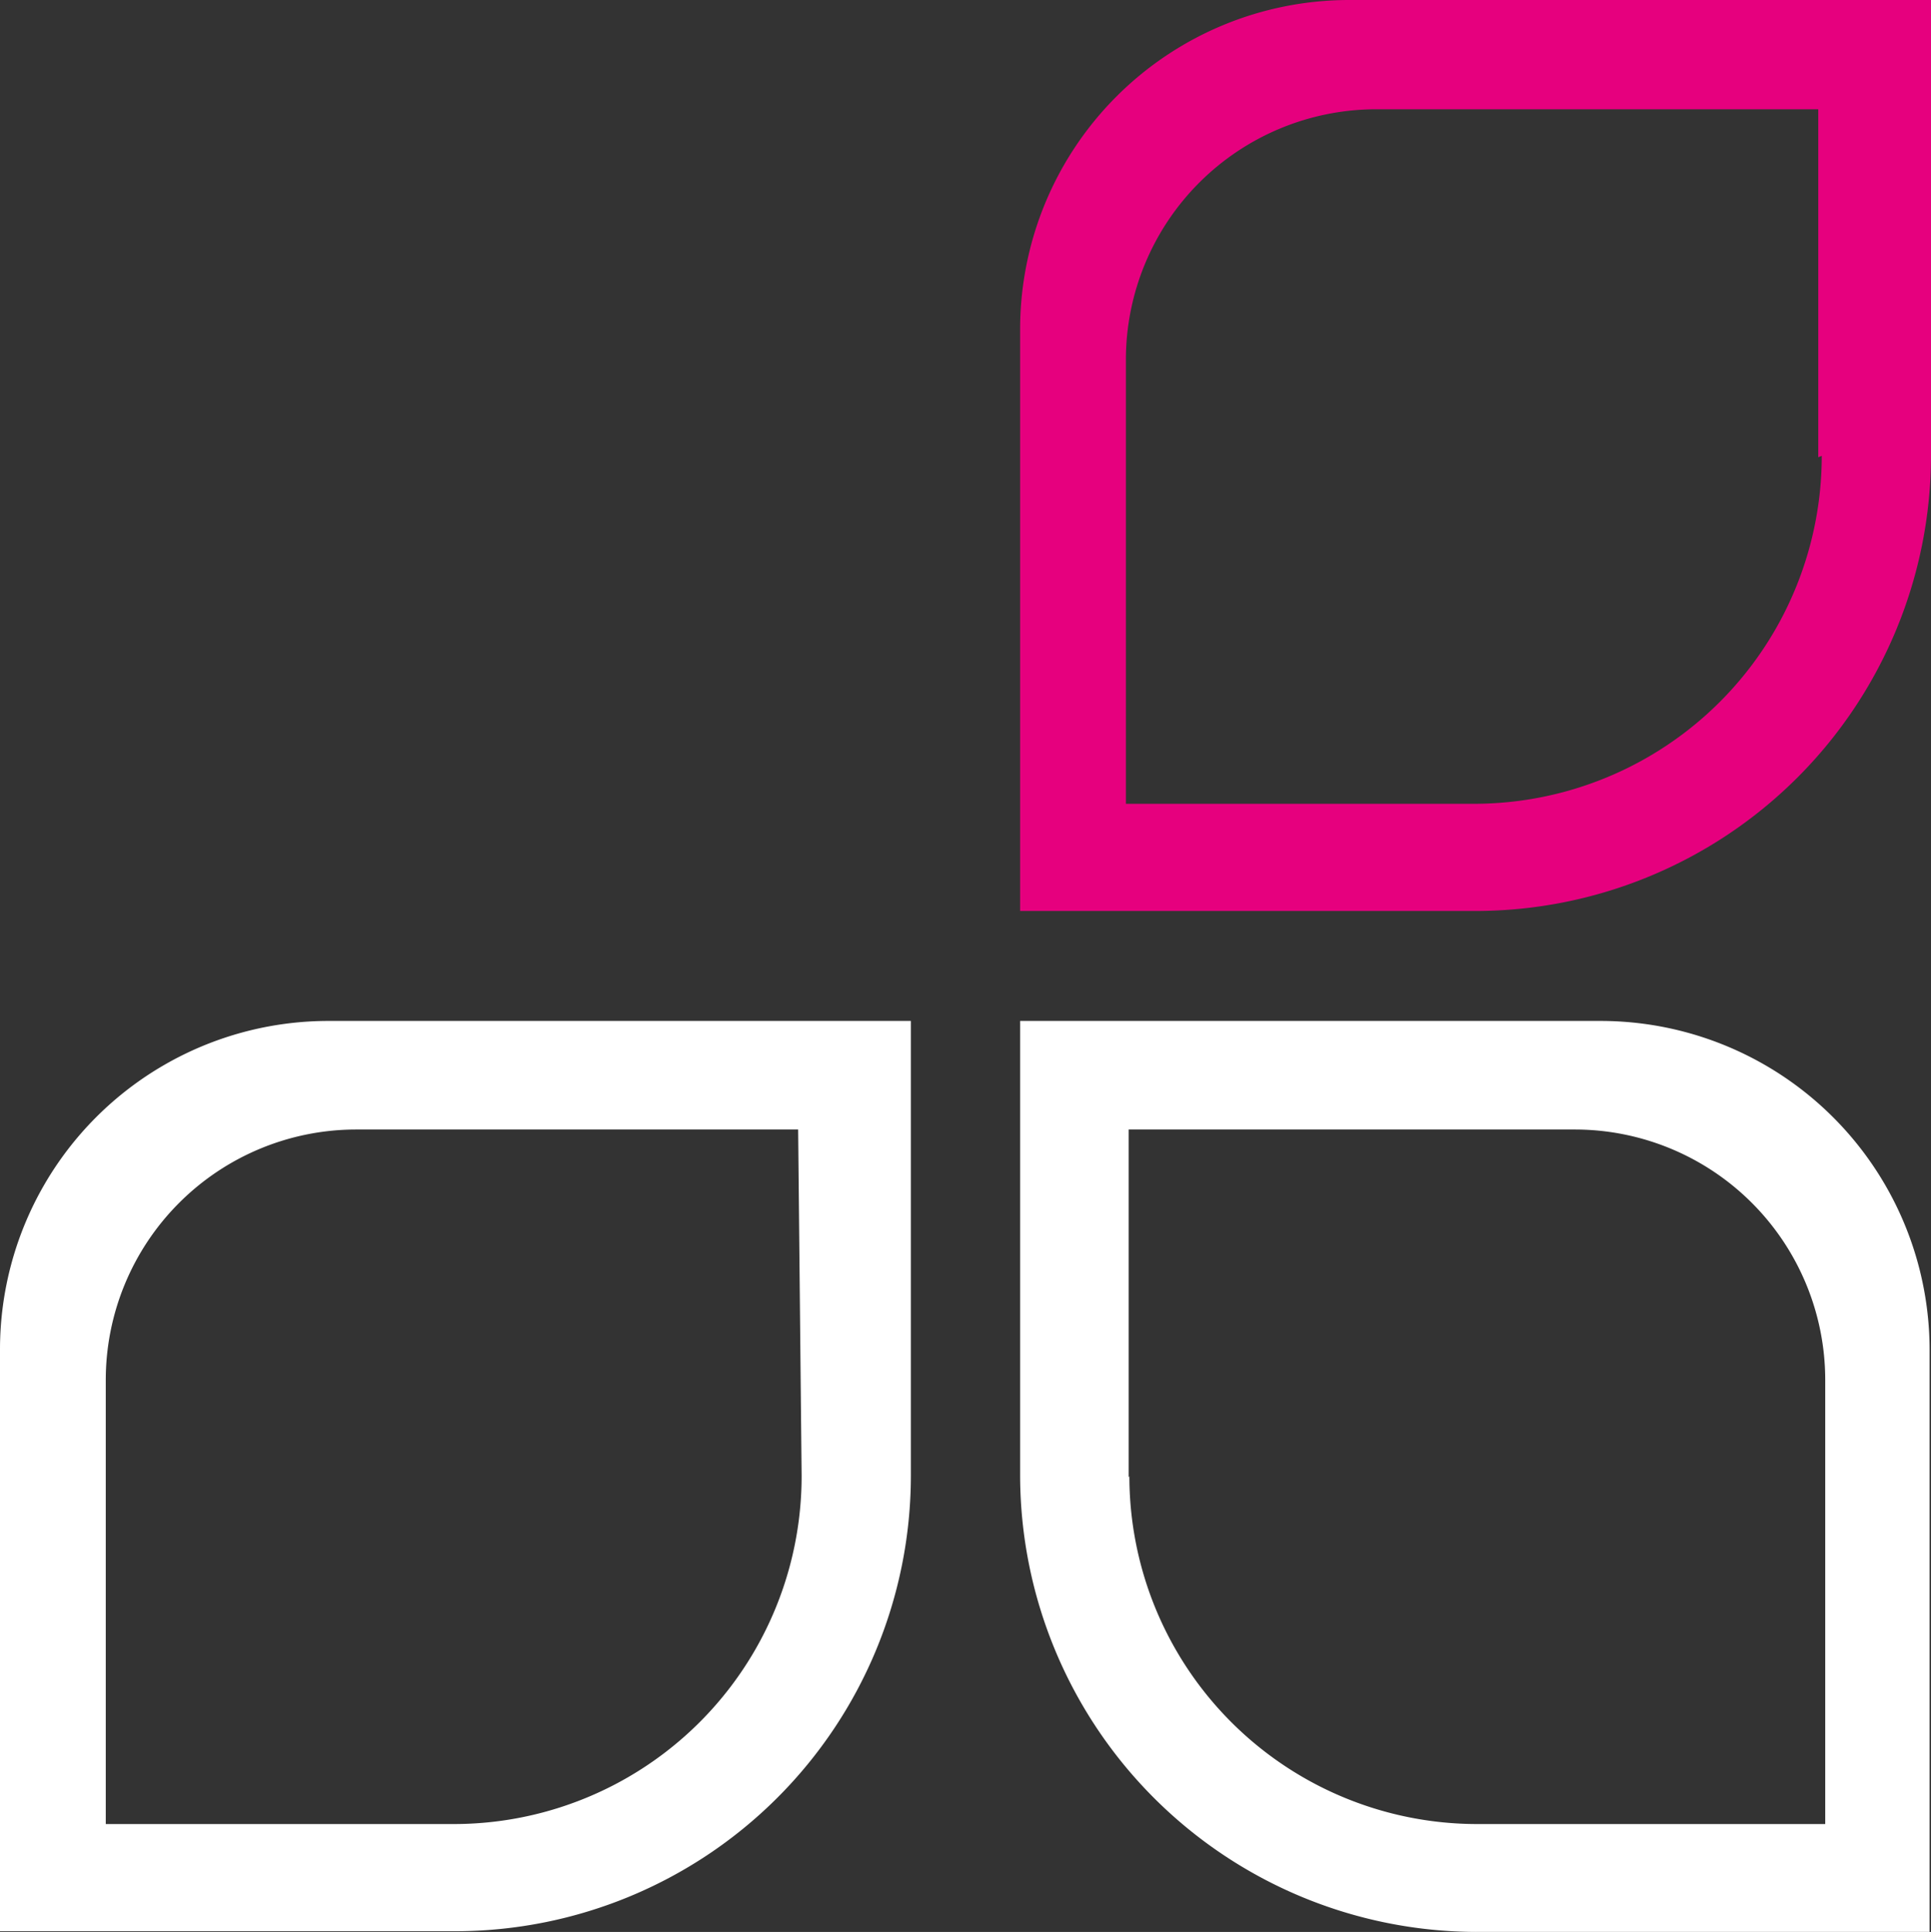
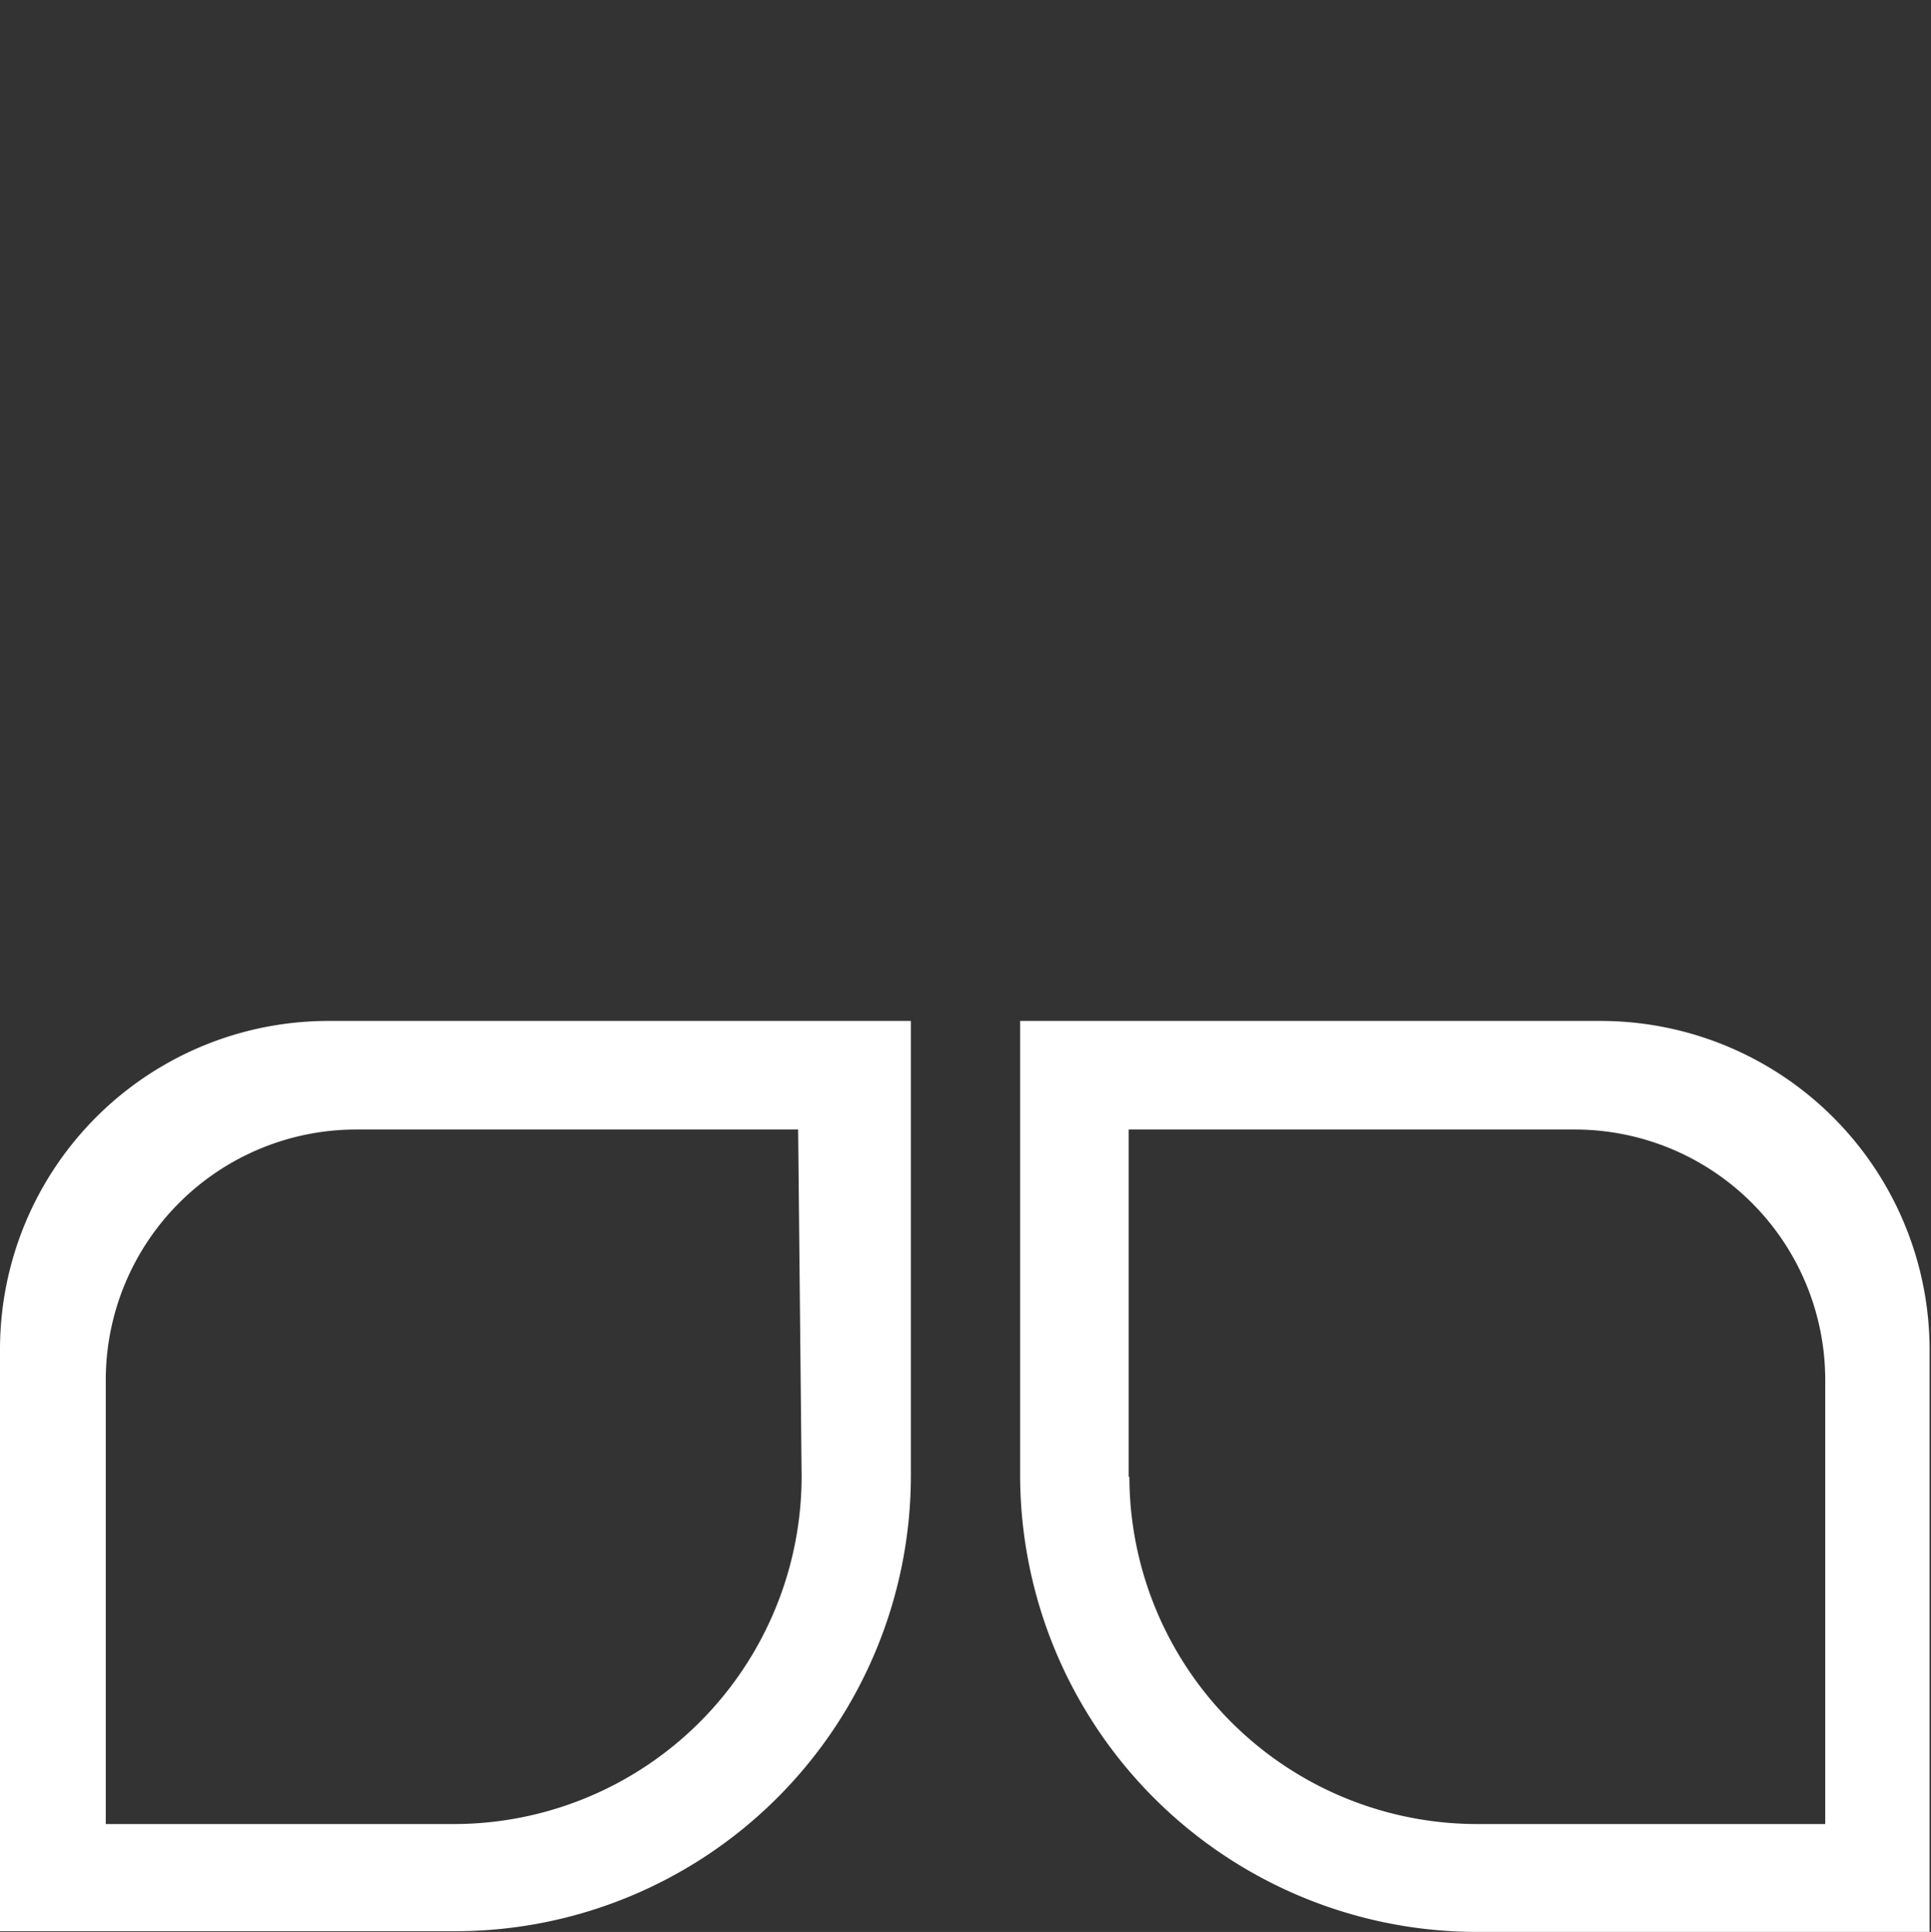
<svg xmlns="http://www.w3.org/2000/svg" viewBox="0 0 27.75 27.76">
  <rect x="0" y="0" width="27.75" height="27.76" fill="#333333" stroke="none" />
  <g id="Layer_2" data-name="Layer 2">
    <g id="Layer_1-2" data-name="Layer 1">
-       <path d="M26.18 6.55a5 5 0 01-5 5h-5V5.17a3.6 3.6 0 013.6-3.6h6.35v5zm1.57 0V0h-8.36a4.73 4.73 0 00-4.73 4.73v8.36h6.54a6.55 6.55 0 006.55-6.54" fill="#e6007e" />
      <path d="M16.23 21.21a5 5 0 005 5h5v-6.38a3.6 3.6 0 00-3.6-3.6h-6.41v5zm-1.57 0v-6.54H23a4.73 4.73 0 014.73 4.73v8.36h-6.52a6.57 6.57 0 01-6.55-6.55m-3.14 0a5 5 0 01-5 5h-5v-6.38a3.6 3.6 0 013.6-3.6h6.35zm1.57 0v-6.54H4.73A4.72 4.72 0 000 19.39v8.36h6.54a6.55 6.55 0 006.55-6.54" fill="#fff" />
    </g>
  </g>
</svg>